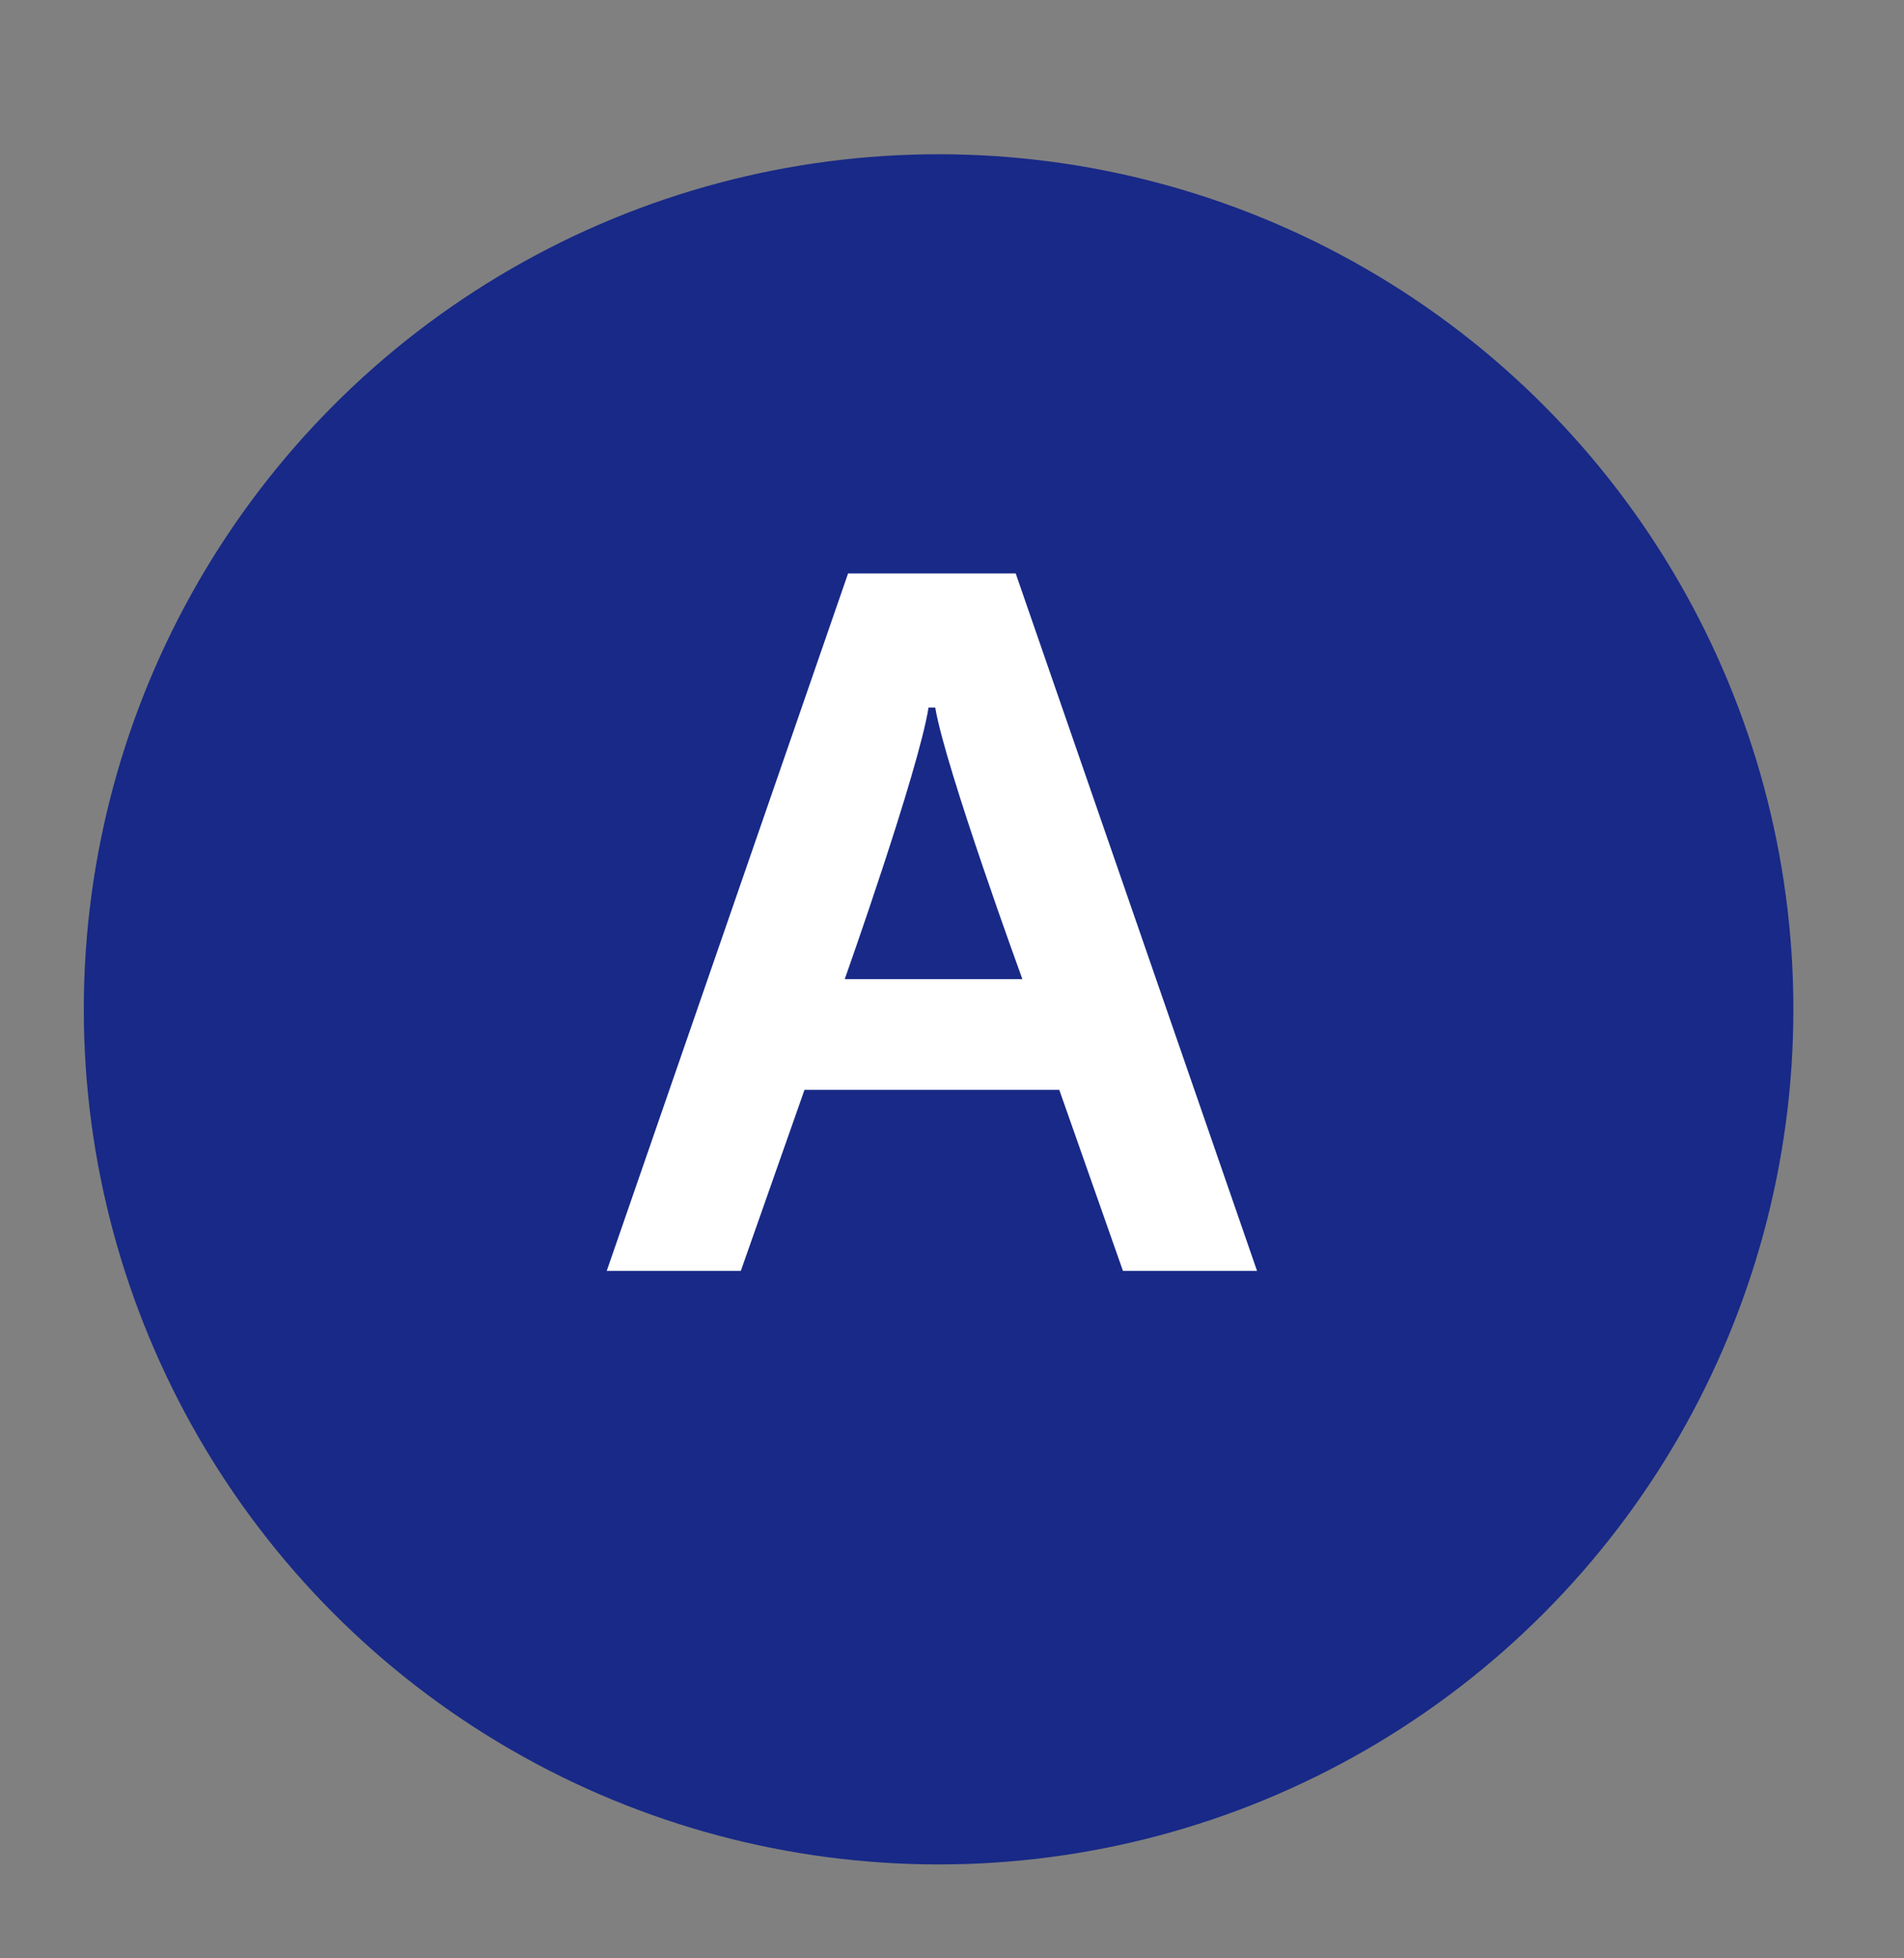
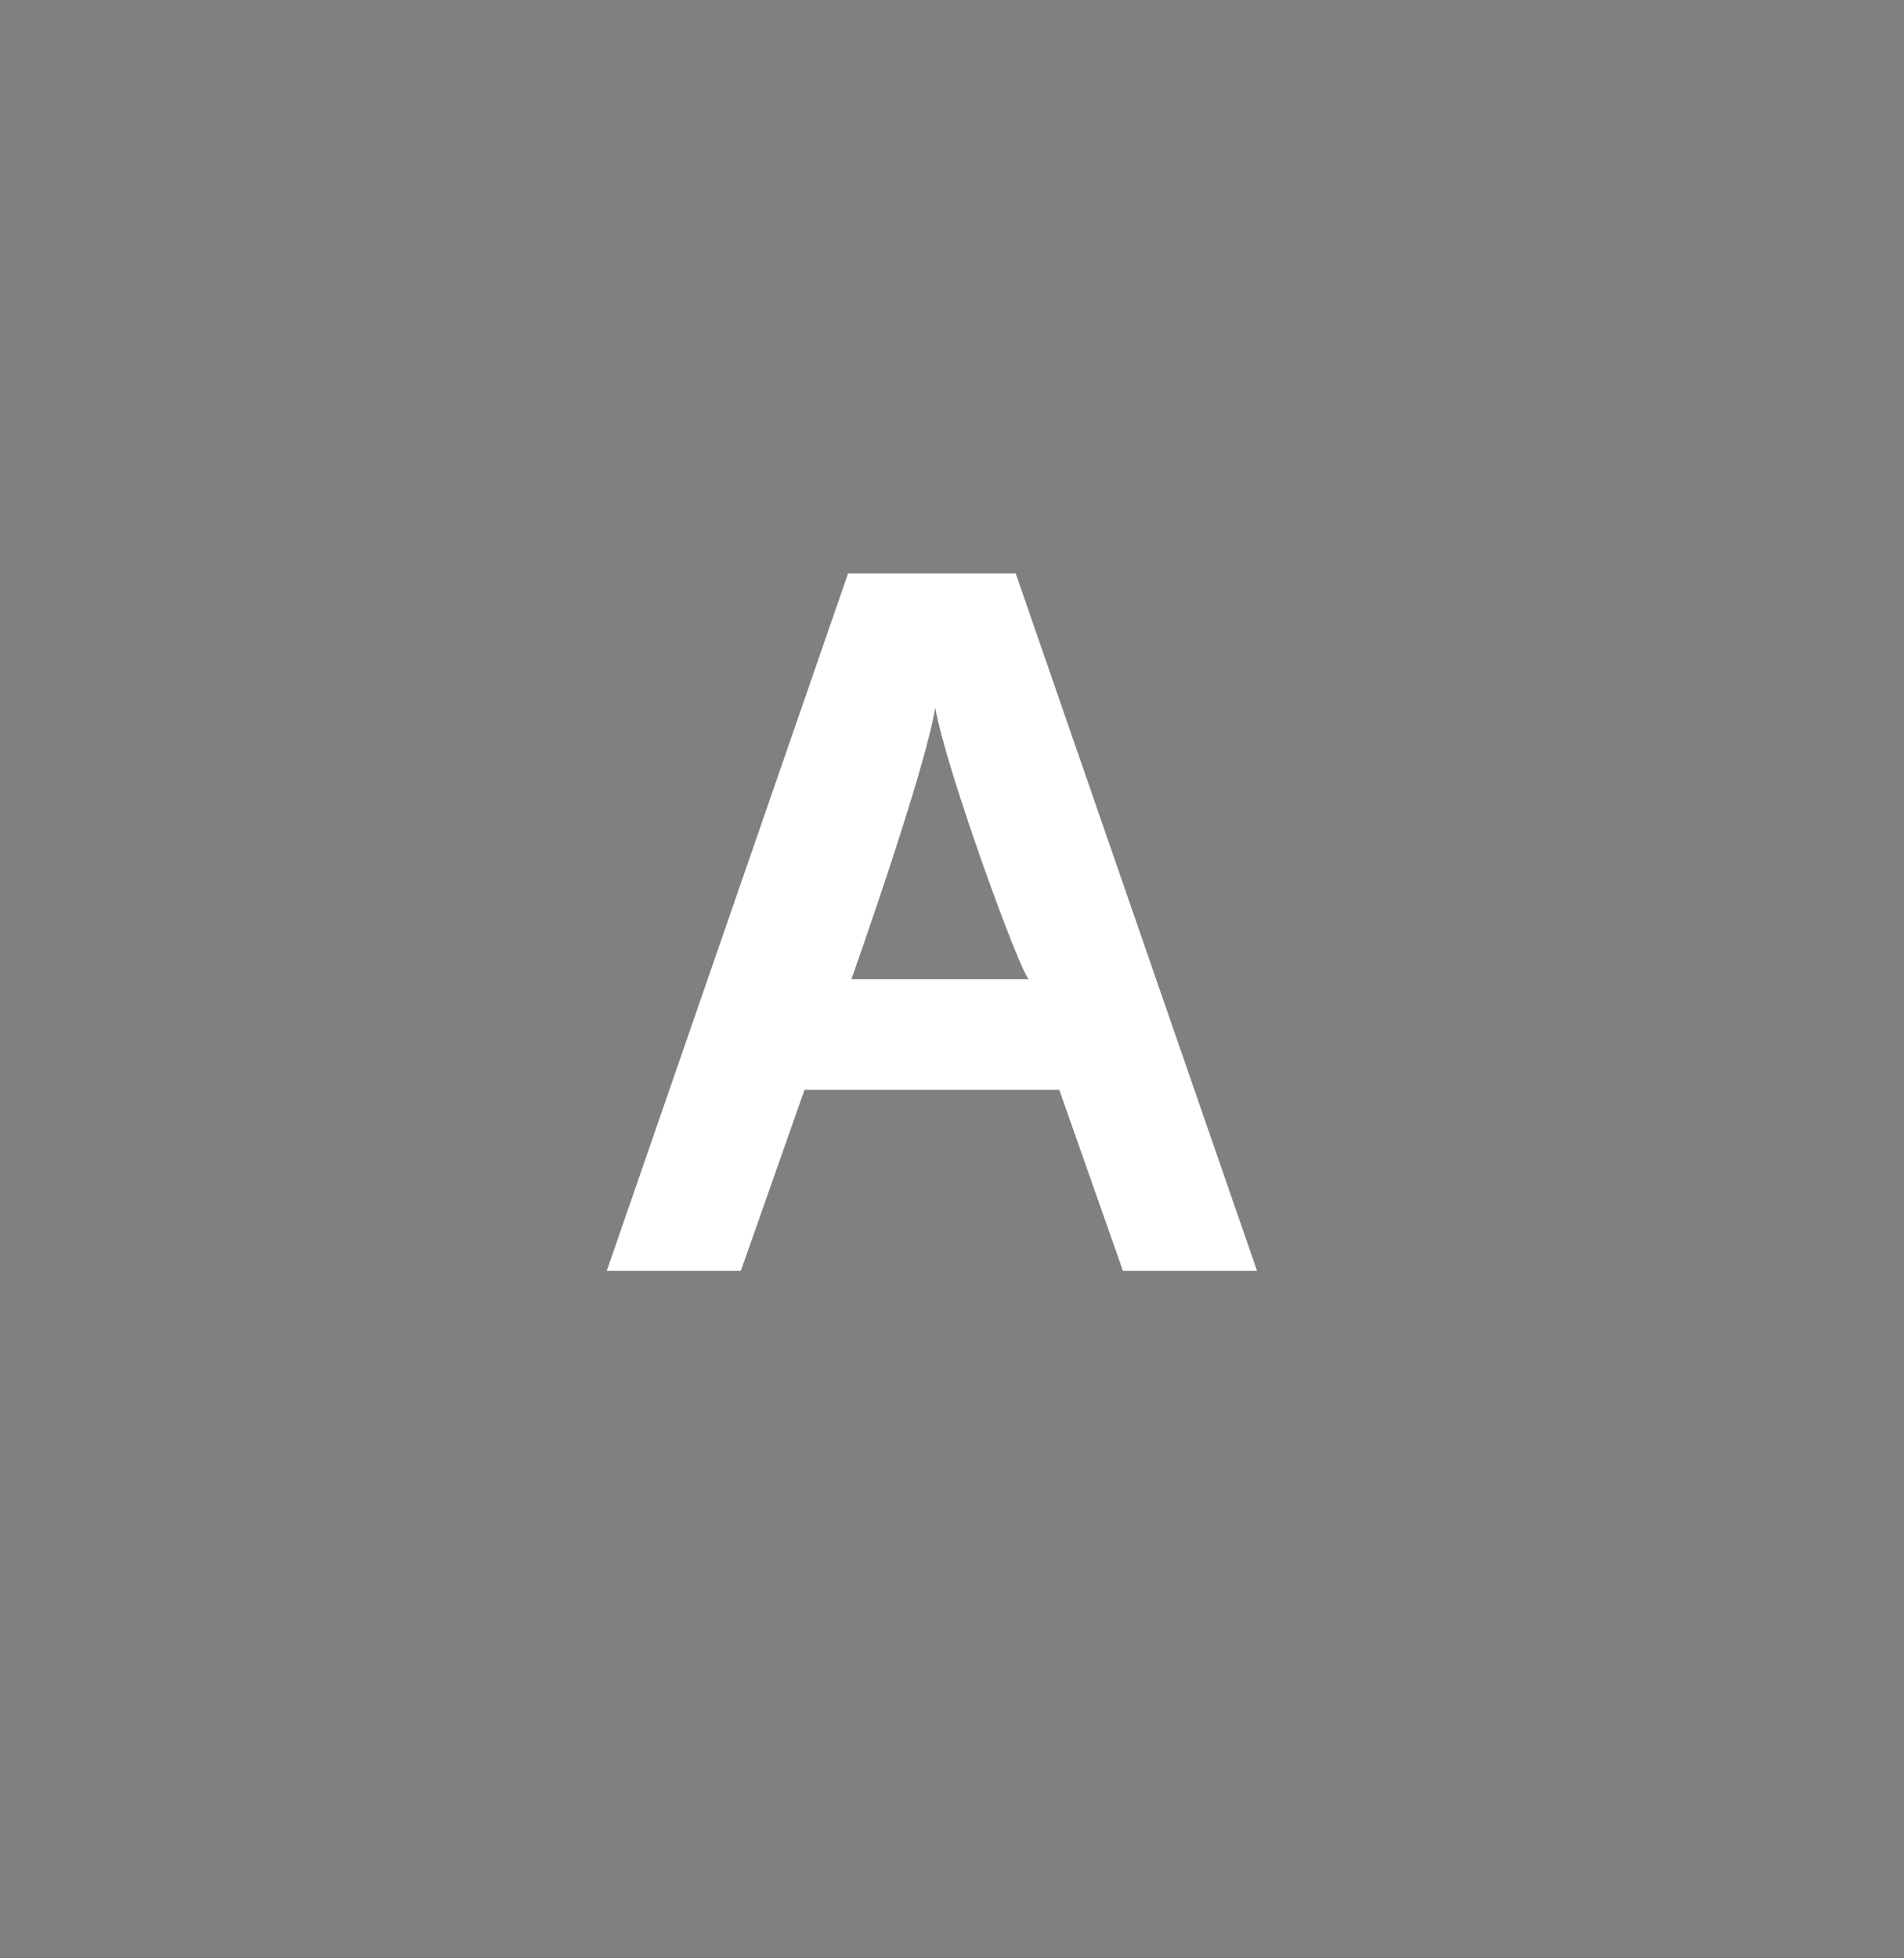
<svg xmlns="http://www.w3.org/2000/svg" version="1.1" id="レイヤー_1" x="0px" y="0px" viewBox="0 0 56.8 58.4" style="enable-background:new 0 0 56.8 58.4;" xml:space="preserve">
  <rect x="0" y="0" width="56.8" height="58.4" fill="#808080" stroke="none" />
  <style type="text/css">
	.st0{fill:#182987;}
	.st1{fill:#FFFFFF;}
</style>
-   <circle class="st0" cx="28" cy="30.1" r="25.5" />
  <g>
-     <path class="st1" d="M33.5,37.9l-1.9-5.4H24l-1.9,5.4h-4l7.2-20.8h5l7.2,20.8H33.5z M27.9,21.1h-0.2c-0.3,1.9-2.5,8.1-2.5,8.1h5.3   C30.5,29.2,28.2,22.9,27.9,21.1z" />
+     <path class="st1" d="M33.5,37.9l-1.9-5.4H24l-1.9,5.4h-4l7.2-20.8h5l7.2,20.8H33.5z M27.9,21.1c-0.3,1.9-2.5,8.1-2.5,8.1h5.3   C30.5,29.2,28.2,22.9,27.9,21.1z" />
  </g>
</svg>